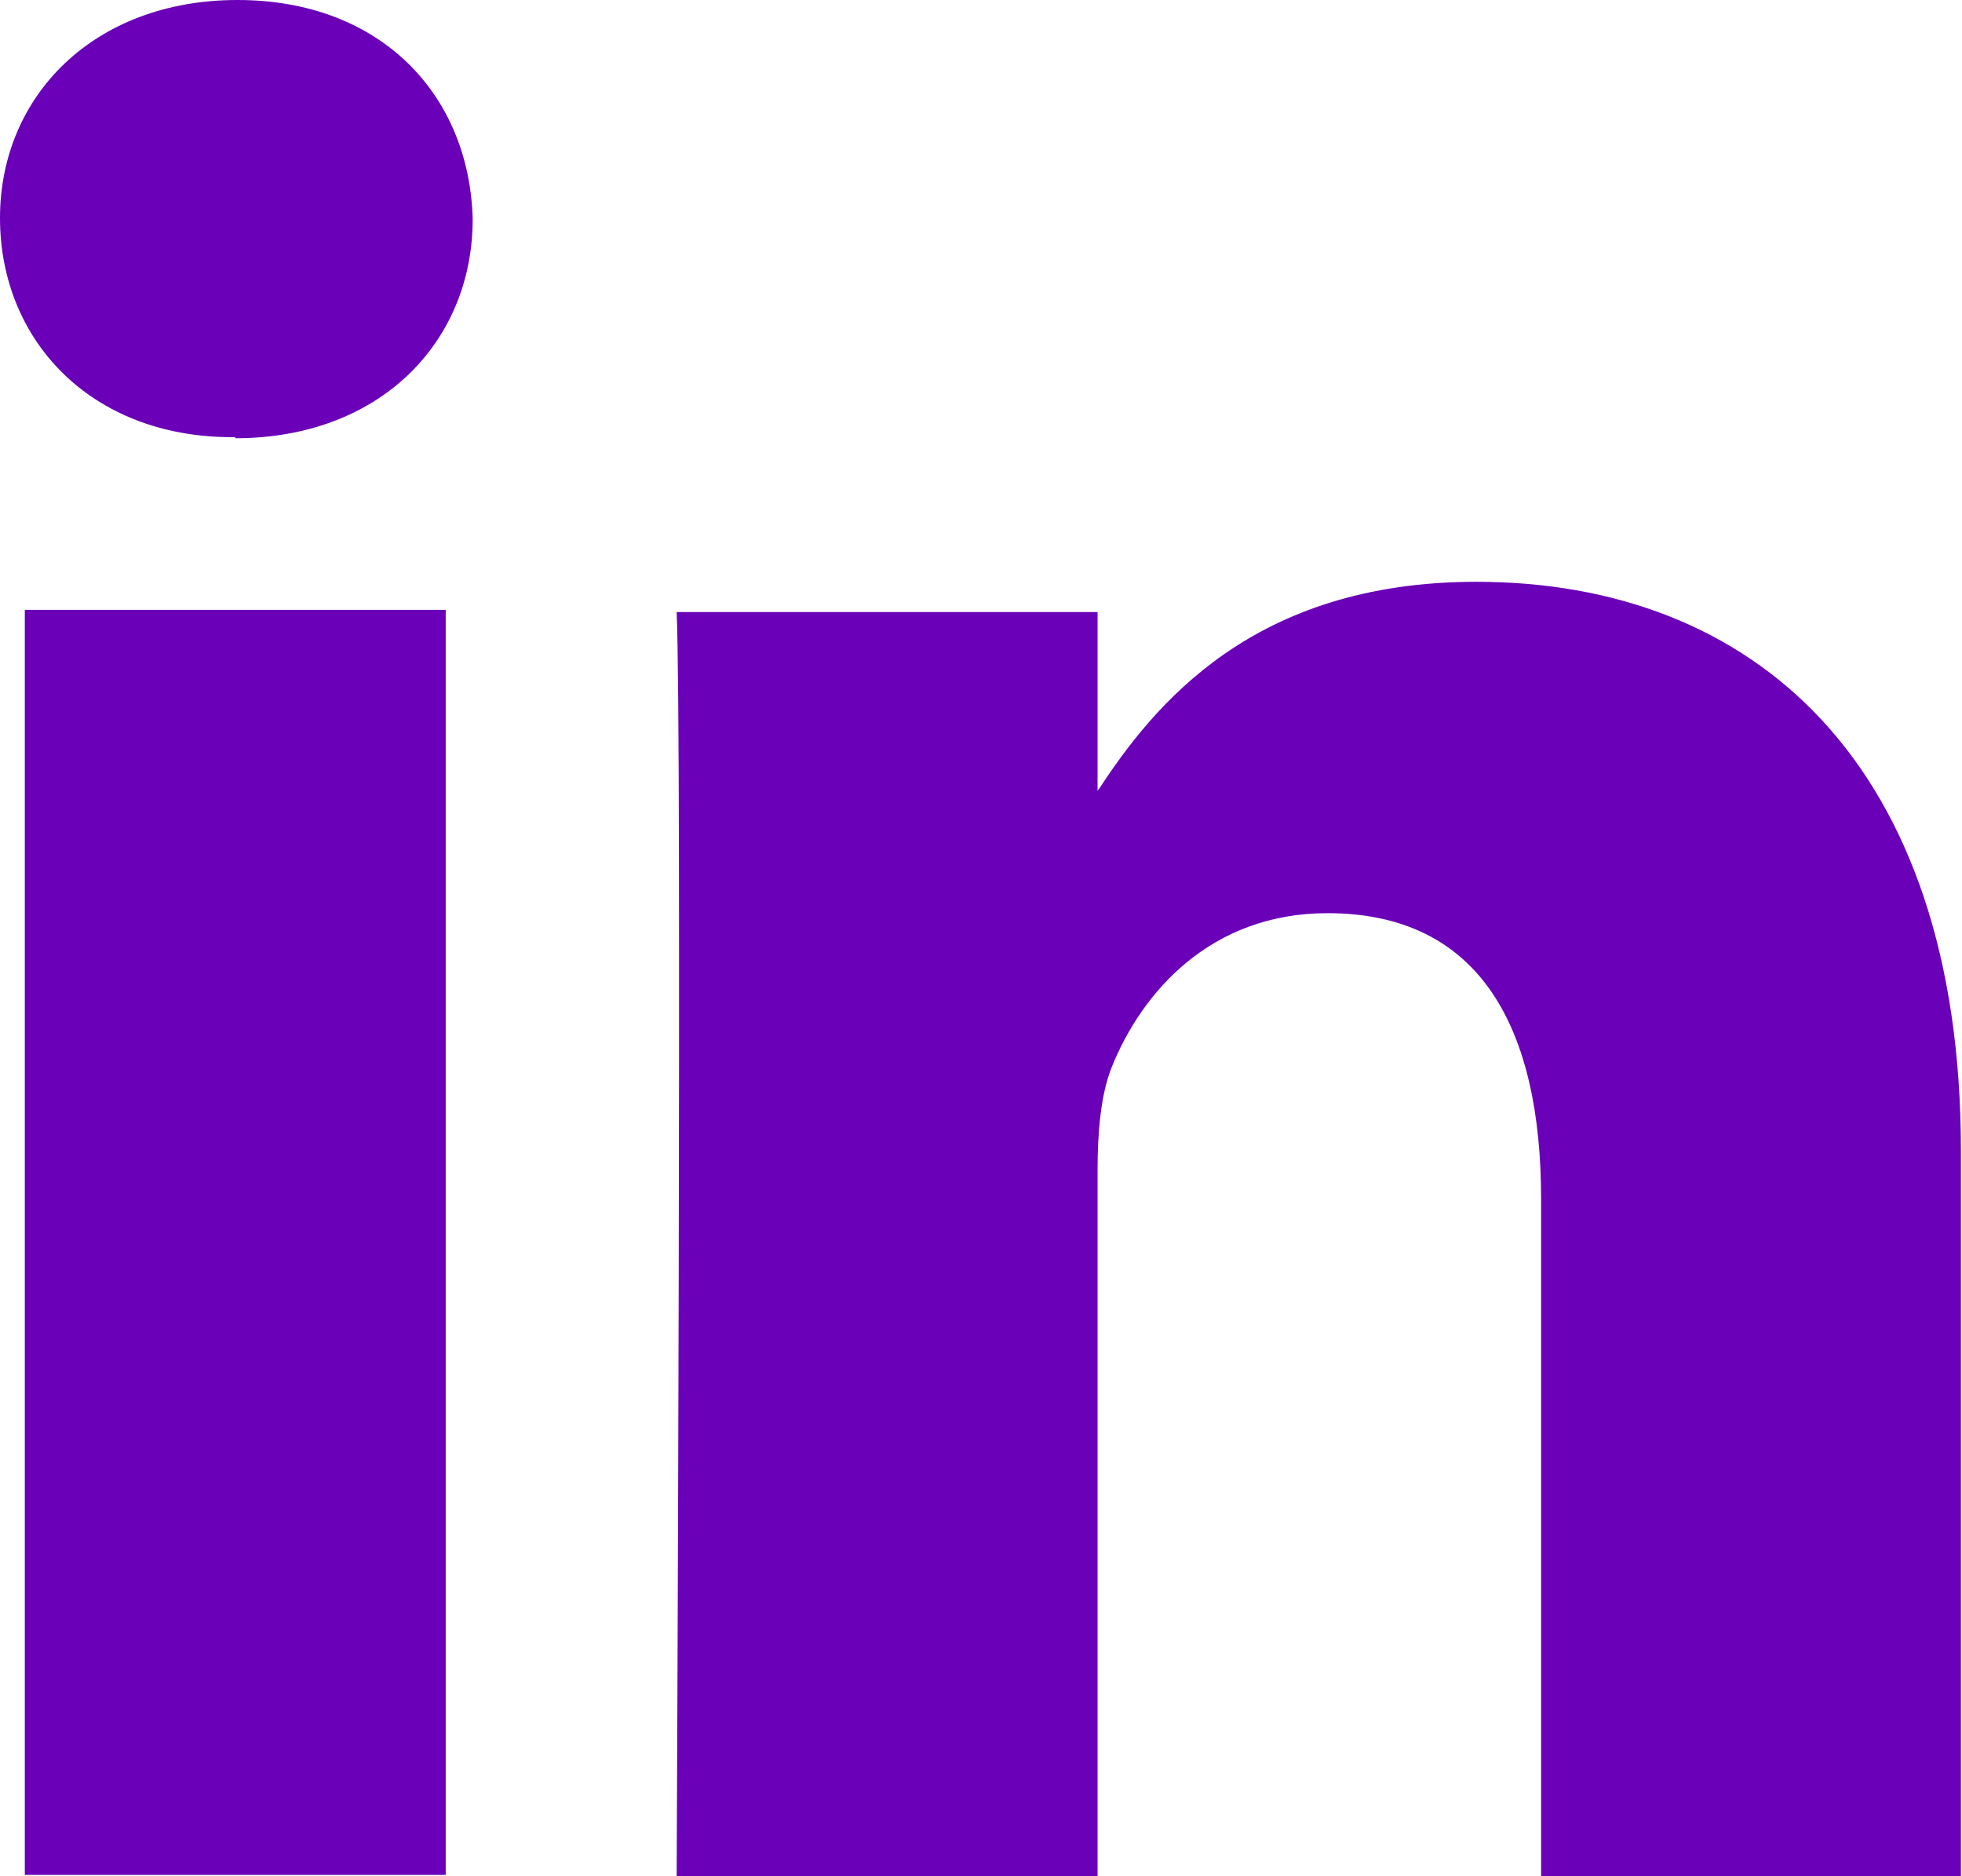
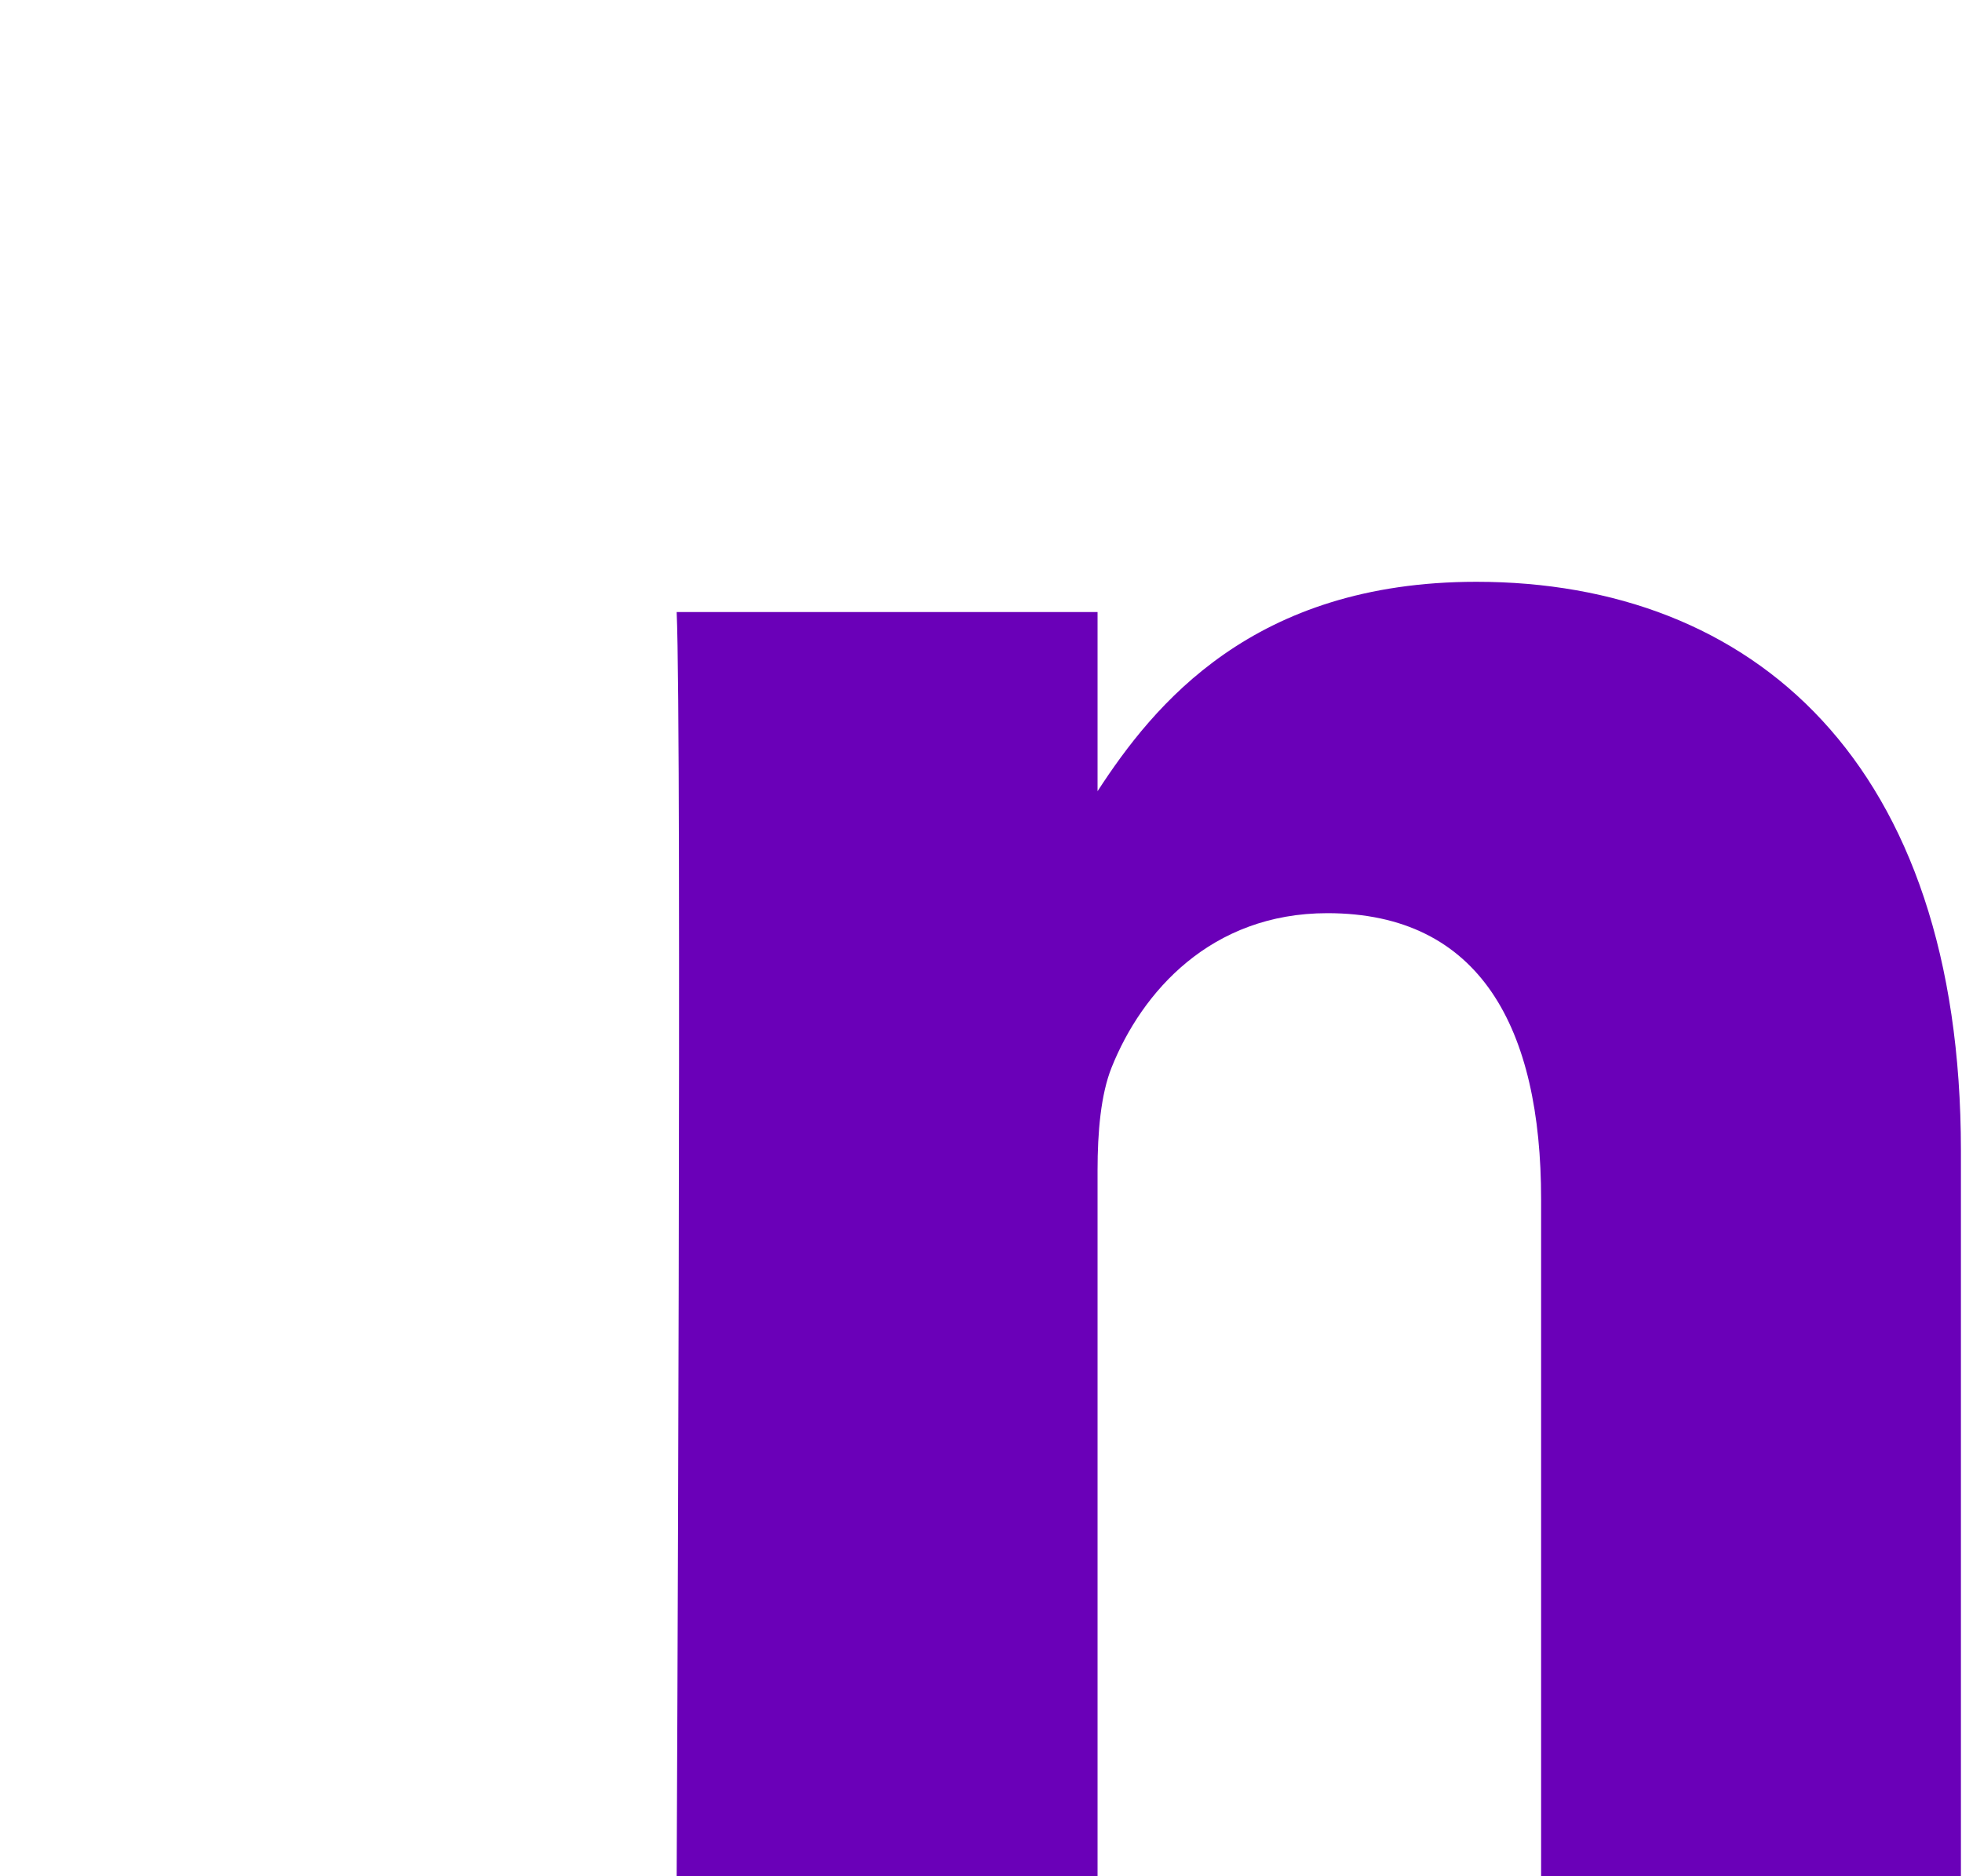
<svg xmlns="http://www.w3.org/2000/svg" id="Layer_2" viewBox="0 0 18.18 17.38">
  <defs>
    <style>.cls-1{fill:#6a00b8;stroke-width:0px;}</style>
  </defs>
  <g id="Footer">
-     <path class="cls-1" d="M10.18,7.35v-.04s-.02.03-.03.04h.03Z" />
-     <rect class="cls-1" x=".23" y="5.65" width="3.9" height="11.72" />
-     <path class="cls-1" d="M2.18,4.05h-.03c-1.31,0-2.15-.9-2.15-2.03S.87,0,2.2,0s2.15.88,2.18,2.03c0,1.13-.85,2.03-2.2,2.03Z" />
    <path class="cls-1" d="M18.18,17.38h-3.9v-6.27c0-1.58-.56-2.65-1.98-2.65-1.08,0-1.72.73-2,1.43-.1.25-.13.6-.13.95v6.55h-3.9s.05-10.62,0-11.72h3.9v1.66c.52-.8,1.44-1.94,3.51-1.94,2.56,0,4.49,1.67,4.49,5.27v6.72Z" />
  </g>
</svg>